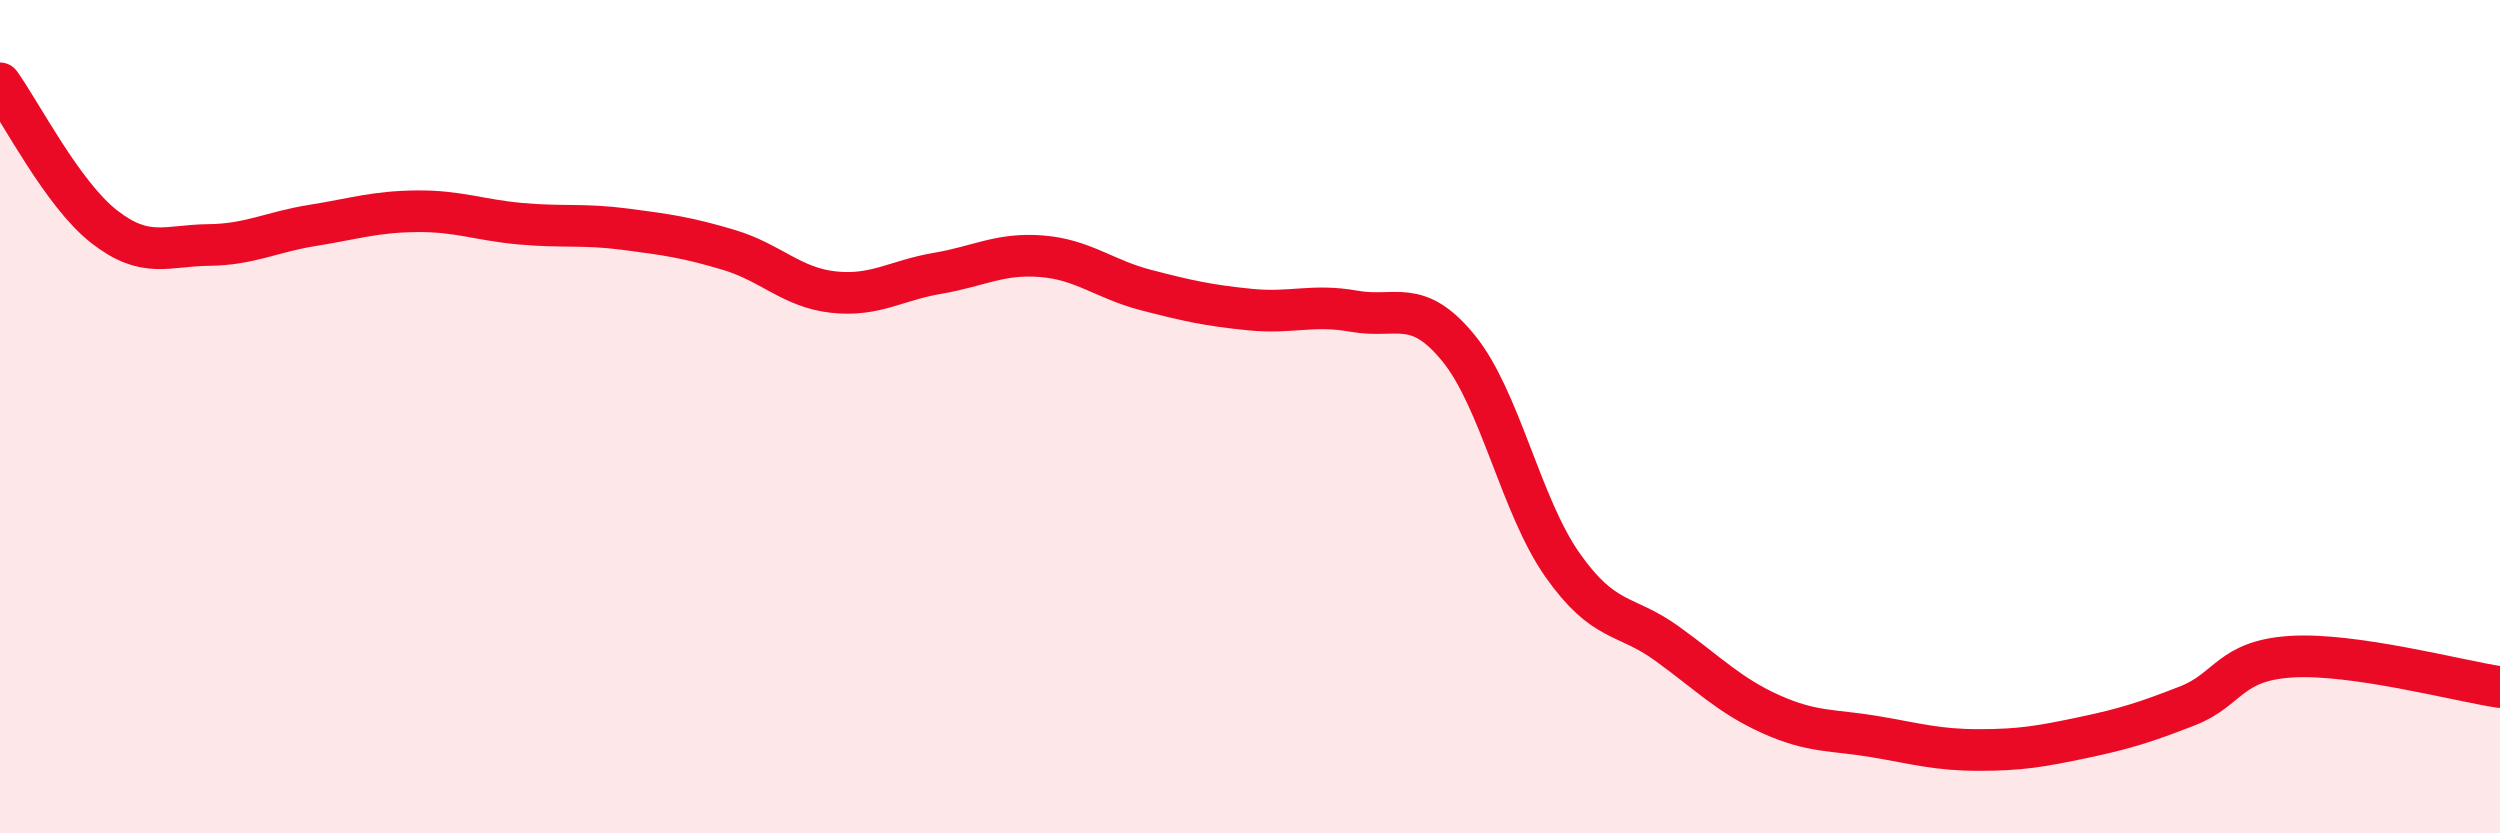
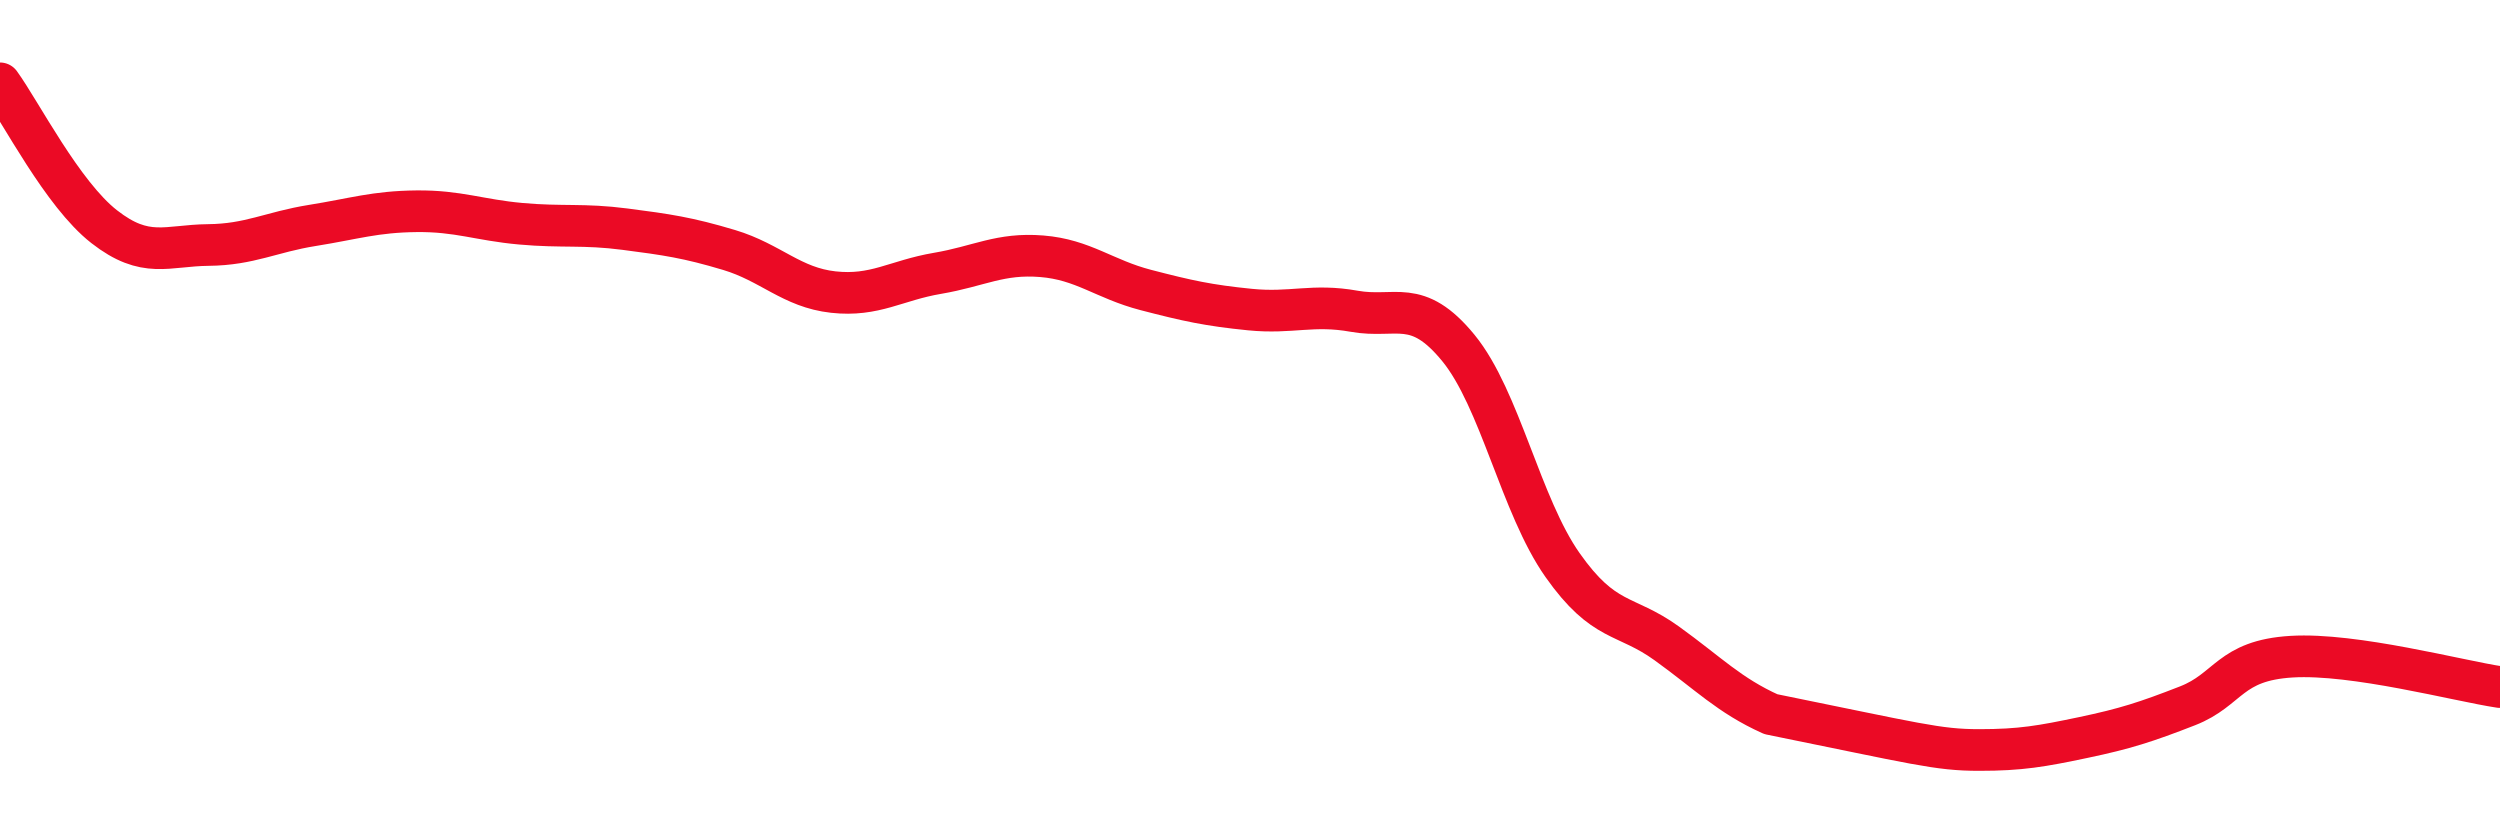
<svg xmlns="http://www.w3.org/2000/svg" width="60" height="20" viewBox="0 0 60 20">
-   <path d="M 0,2 C 0.5,2.69 1.5,4.66 2.5,5.44 C 3.5,6.22 4,5.89 5,5.88 C 6,5.87 6.5,5.57 7.5,5.41 C 8.5,5.25 9,5.08 10,5.07 C 11,5.06 11.5,5.28 12.5,5.37 C 13.5,5.46 14,5.37 15,5.5 C 16,5.63 16.5,5.7 17.5,6 C 18.5,6.3 19,6.9 20,7.01 C 21,7.12 21.5,6.73 22.5,6.56 C 23.5,6.39 24,6.07 25,6.15 C 26,6.23 26.5,6.7 27.5,6.96 C 28.5,7.22 29,7.33 30,7.43 C 31,7.53 31.5,7.29 32.5,7.47 C 33.5,7.65 34,7.13 35,8.35 C 36,9.57 36.5,12.14 37.5,13.56 C 38.5,14.98 39,14.72 40,15.44 C 41,16.16 41.5,16.69 42.5,17.14 C 43.5,17.59 44,17.51 45,17.68 C 46,17.85 46.5,18 47.5,18 C 48.5,18 49,17.91 50,17.7 C 51,17.49 51.5,17.33 52.5,16.94 C 53.5,16.55 53.5,15.85 55,15.76 C 56.5,15.67 59,16.34 60,16.49L60 20L0 20Z" fill="#EB0A25" opacity="0.1" stroke-linecap="round" stroke-linejoin="round" />
-   <path d="M 0,2 C 0.5,2.69 1.5,4.66 2.5,5.44 C 3.5,6.22 4,5.89 5,5.88 C 6,5.87 6.5,5.57 7.5,5.41 C 8.5,5.25 9,5.08 10,5.07 C 11,5.06 11.5,5.28 12.5,5.37 C 13.5,5.46 14,5.37 15,5.5 C 16,5.63 16.5,5.7 17.5,6 C 18.5,6.3 19,6.9 20,7.01 C 21,7.12 21.5,6.73 22.5,6.56 C 23.5,6.39 24,6.07 25,6.15 C 26,6.23 26.5,6.7 27.5,6.96 C 28.5,7.22 29,7.33 30,7.43 C 31,7.53 31.5,7.29 32.5,7.47 C 33.5,7.65 34,7.13 35,8.35 C 36,9.57 36.5,12.14 37.5,13.56 C 38.5,14.98 39,14.72 40,15.44 C 41,16.16 41.5,16.69 42.5,17.14 C 43.5,17.59 44,17.51 45,17.68 C 46,17.85 46.5,18 47.5,18 C 48.5,18 49,17.91 50,17.7 C 51,17.49 51.5,17.33 52.5,16.94 C 53.5,16.55 53.5,15.85 55,15.76 C 56.5,15.67 59,16.34 60,16.49" stroke="#EB0A25" stroke-width="1" fill="none" stroke-linecap="round" stroke-linejoin="round" />
+   <path d="M 0,2 C 0.5,2.69 1.5,4.66 2.5,5.44 C 3.5,6.22 4,5.89 5,5.88 C 6,5.87 6.5,5.57 7.5,5.41 C 8.5,5.25 9,5.08 10,5.07 C 11,5.06 11.5,5.28 12.5,5.37 C 13.5,5.46 14,5.37 15,5.5 C 16,5.63 16.5,5.7 17.5,6 C 18.5,6.3 19,6.9 20,7.01 C 21,7.12 21.5,6.73 22.5,6.56 C 23.5,6.39 24,6.07 25,6.15 C 26,6.23 26.5,6.7 27.5,6.96 C 28.5,7.22 29,7.33 30,7.43 C 31,7.53 31.5,7.29 32.5,7.47 C 33.5,7.65 34,7.13 35,8.35 C 36,9.57 36.5,12.14 37.5,13.56 C 38.5,14.98 39,14.72 40,15.44 C 41,16.16 41.5,16.69 42.5,17.14 C 46,17.85 46.5,18 47.5,18 C 48.5,18 49,17.91 50,17.7 C 51,17.49 51.5,17.33 52.5,16.94 C 53.5,16.55 53.5,15.85 55,15.76 C 56.5,15.67 59,16.34 60,16.49" stroke="#EB0A25" stroke-width="1" fill="none" stroke-linecap="round" stroke-linejoin="round" />
</svg>